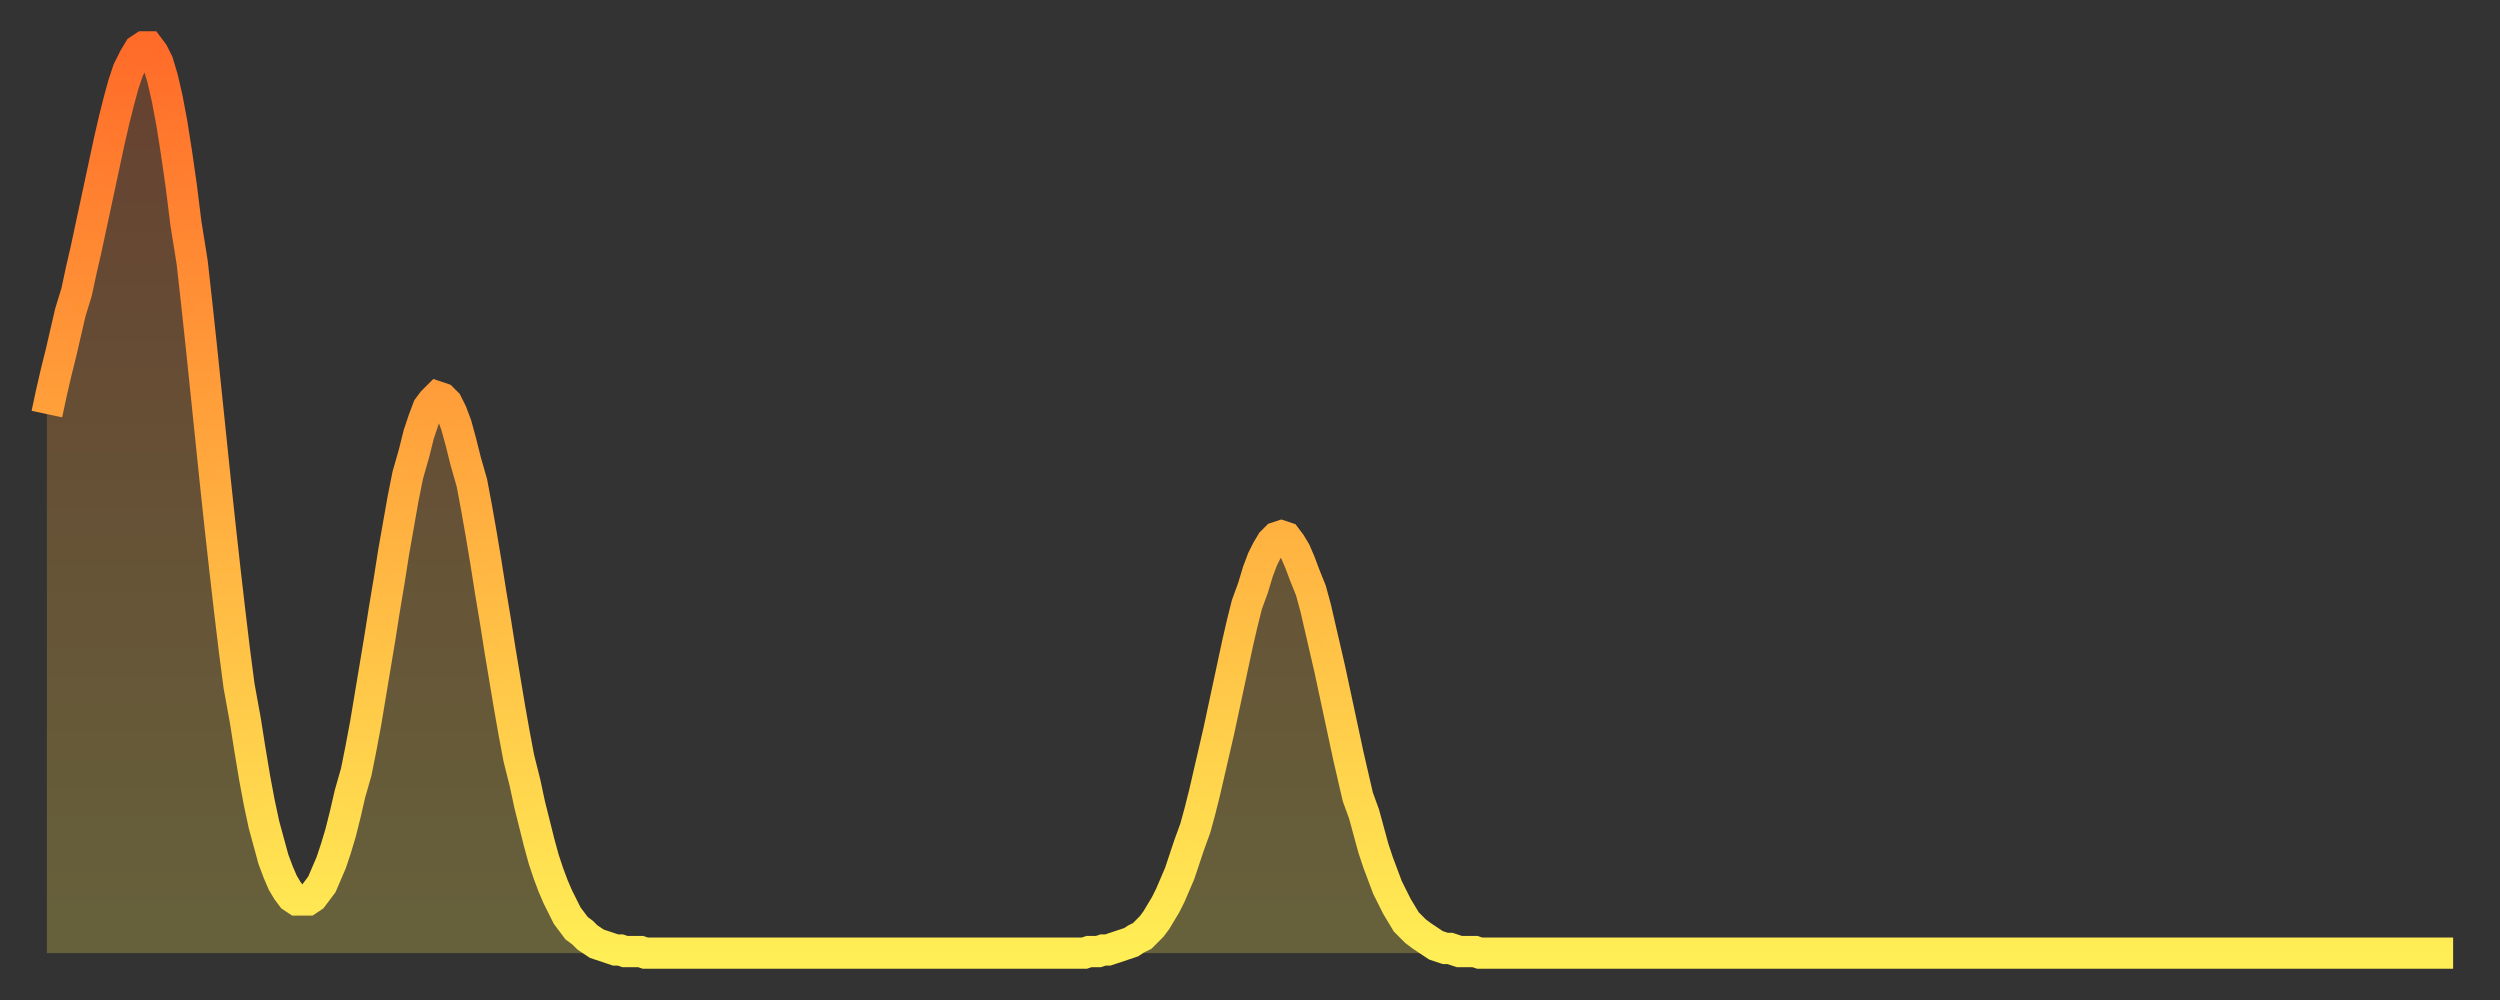
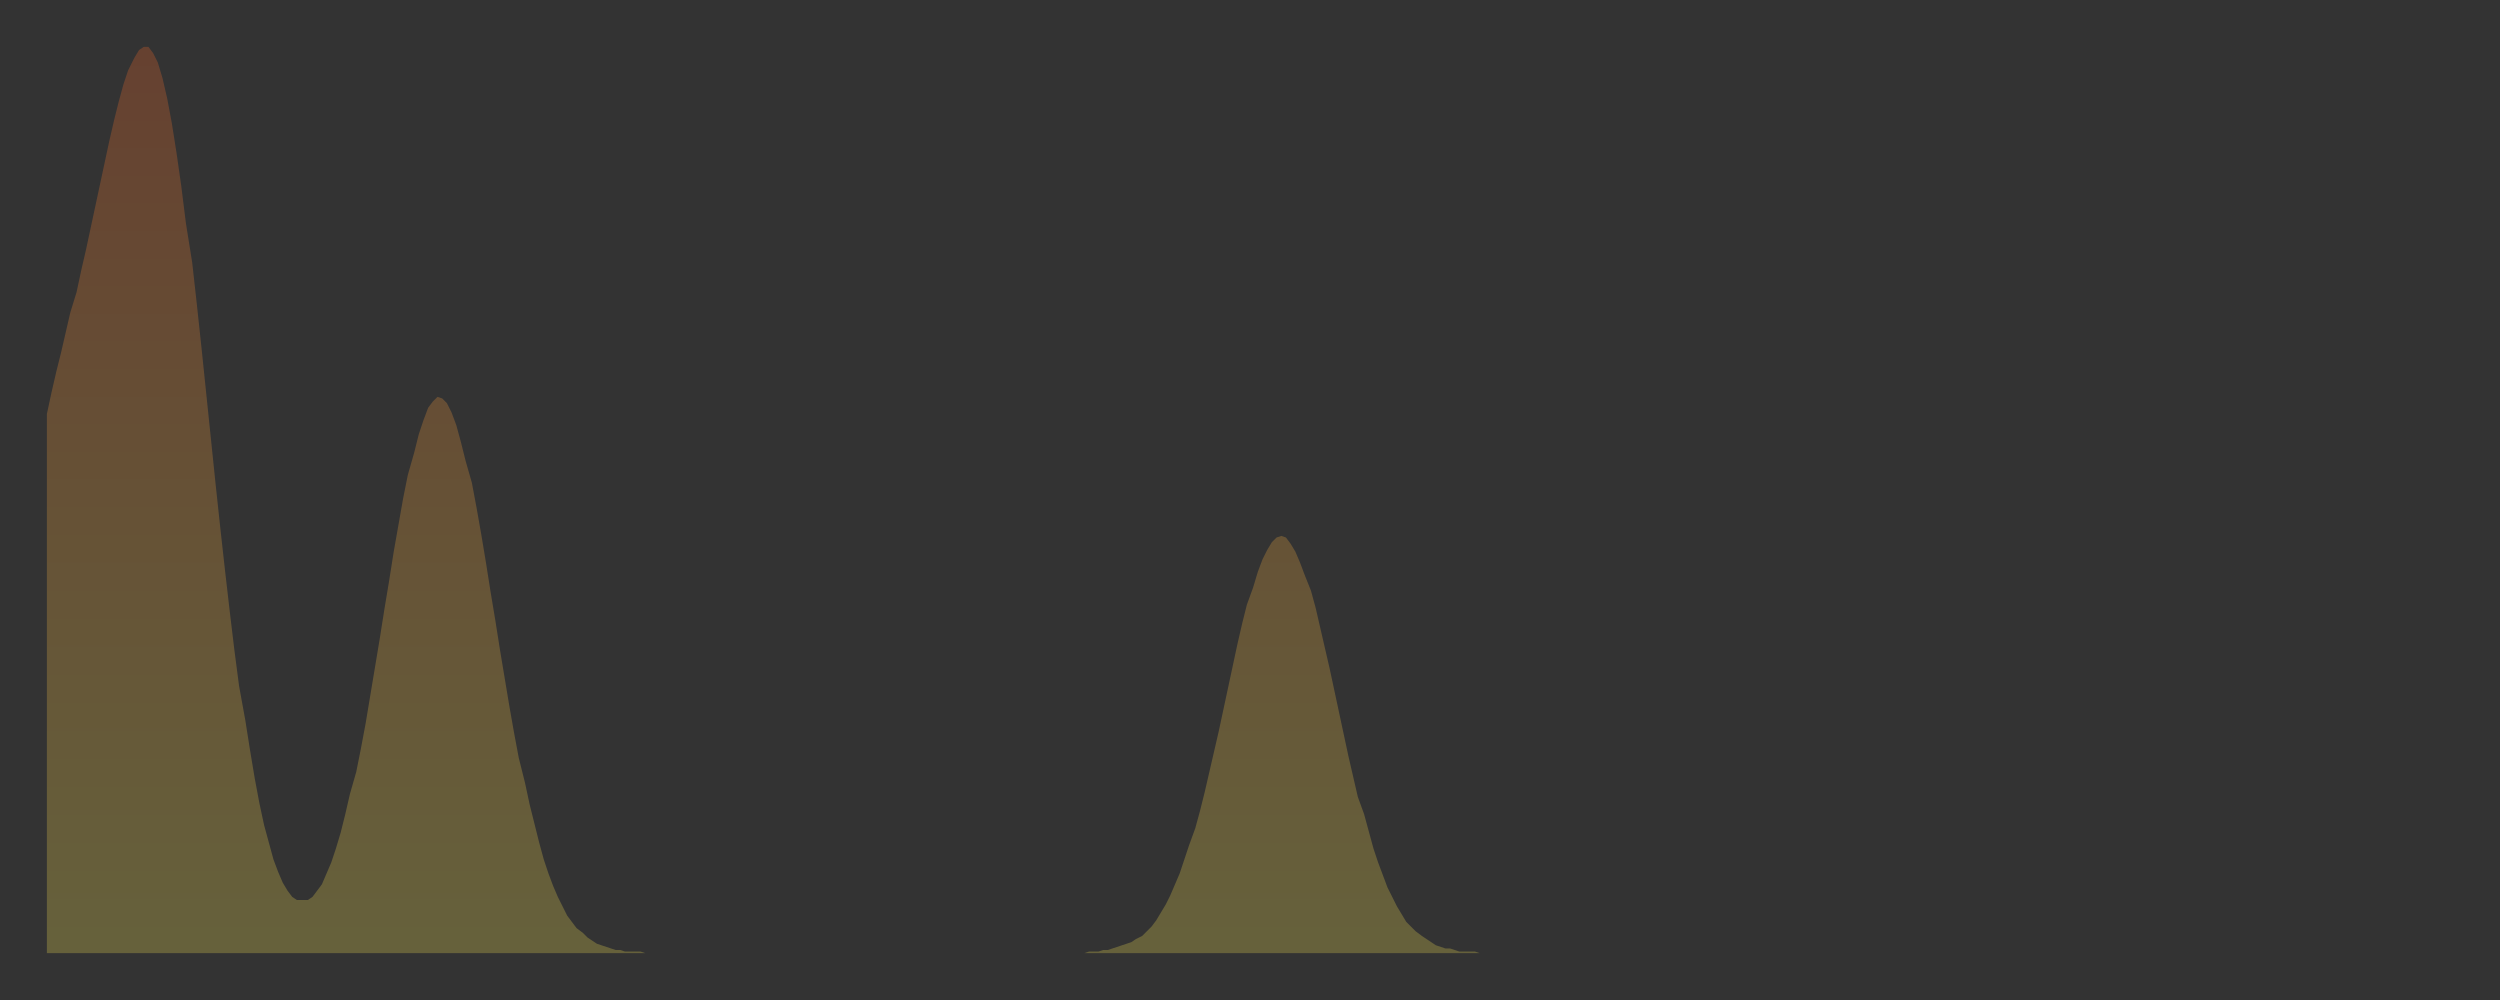
<svg xmlns="http://www.w3.org/2000/svg" baseProfile="full" height="64" version="1.1" width="160">
  <rect width="100%" height="100%" fill="#333333" stroke="none" />
  <defs>
    <linearGradient id="id701190" x1="0" x2="0" y1="0" y2="1">
      <stop offset="0%" stop-color="#ff6b29" />
      <stop offset="50%" stop-color="#ffad3f" />
      <stop offset="100%" stop-color="#ffee55" />
    </linearGradient>
  </defs>
  <g transform="translate(3,3)">
    <g>
-       <path d="M 0.0 23.5 0.3 22.1 0.6 20.8 0.9 19.6 1.2 18.3 1.5 17.0 1.9 15.7 2.2 14.3 2.5 13.0 2.8 11.6 3.1 10.2 3.4 8.8 3.7 7.4 4.0 6.0 4.3 4.7 4.6 3.5 4.9 2.4 5.2 1.5 5.6 0.7 5.9 0.2 6.2 0.0 6.5 0.0 6.8 0.4 7.1 1.0 7.4 2.0 7.7 3.3 8.0 4.9 8.3 6.8 8.6 8.9 8.9 11.3 9.3 13.8 9.6 16.5 9.9 19.3 10.2 22.2 10.5 25.1 10.8 28.0 11.1 30.8 11.4 33.5 11.7 36.1 12.0 38.6 12.3 40.9 12.7 43.1 13.0 45.0 13.3 46.8 13.6 48.4 13.9 49.8 14.2 50.9 14.5 52.0 14.8 52.8 15.1 53.5 15.4 54.0 15.7 54.4 16.0 54.6 16.4 54.6 16.7 54.6 17.0 54.4 17.3 54.0 17.6 53.6 17.9 52.9 18.2 52.2 18.5 51.3 18.8 50.3 19.1 49.1 19.4 47.8 19.8 46.4 20.1 44.9 20.4 43.3 20.7 41.5 21.0 39.7 21.3 37.9 21.6 36.0 21.9 34.2 22.2 32.3 22.5 30.6 22.8 28.9 23.1 27.4 23.5 26.0 23.8 24.8 24.1 23.9 24.4 23.1 24.7 22.7 25.0 22.4 25.3 22.5 25.6 22.8 25.9 23.4 26.2 24.2 26.5 25.3 26.8 26.5 27.2 27.9 27.5 29.5 27.8 31.2 28.1 33.0 28.4 34.9 28.7 36.7 29.0 38.6 29.3 40.4 29.6 42.2 29.9 43.9 30.2 45.5 30.6 47.1 30.9 48.5 31.2 49.7 31.5 50.9 31.8 52.0 32.1 52.9 32.4 53.7 32.7 54.4 33.0 55.0 33.3 55.6 33.6 56.0 33.9 56.4 34.3 56.7 34.6 57.0 34.9 57.2 35.2 57.4 35.5 57.5 35.8 57.6 36.1 57.7 36.4 57.8 36.7 57.8 37.0 57.9 37.3 57.9 37.7 57.9 38.0 57.9 38.3 58.0 38.6 58.0 38.9 58.0 39.2 58.0 39.5 58.0 39.8 58.0 40.1 58.0 40.4 58.0 40.7 58.0 41.0 58.0 41.4 58.0 41.7 58.0 42.0 58.0 42.3 58.0 42.6 58.0 42.9 58.0 43.2 58.0 43.5 58.0 43.8 58.0 44.1 58.0 44.4 58.0 44.7 58.0 45.1 58.0 45.4 58.0 45.7 58.0 46.0 58.0 46.3 58.0 46.6 58.0 46.9 58.0 47.2 58.0 47.5 58.0 47.8 58.0 48.1 58.0 48.5 58.0 48.8 58.0 49.1 58.0 49.4 58.0 49.7 58.0 50.0 58.0 50.3 58.0 50.6 58.0 50.9 58.0 51.2 58.0 51.5 58.0 51.8 58.0 52.2 58.0 52.5 58.0 52.8 58.0 53.1 58.0 53.4 58.0 53.7 58.0 54.0 58.0 54.3 58.0 54.6 58.0 54.9 58.0 55.2 58.0 55.6 58.0 55.9 58.0 56.2 58.0 56.5 58.0 56.8 58.0 57.1 58.0 57.4 58.0 57.7 58.0 58.0 58.0 58.3 58.0 58.6 58.0 58.9 58.0 59.3 58.0 59.6 58.0 59.9 58.0 60.2 58.0 60.5 58.0 60.8 58.0 61.1 58.0 61.4 58.0 61.7 58.0 62.0 58.0 62.3 58.0 62.6 58.0 63.0 58.0 63.3 58.0 63.6 58.0 63.9 58.0 64.2 58.0 64.5 58.0 64.8 58.0 65.1 58.0 65.4 58.0 65.7 58.0 66.0 58.0 66.4 58.0 66.7 57.9 67.0 57.9 67.3 57.9 67.6 57.8 67.9 57.8 68.2 57.7 68.5 57.6 68.8 57.5 69.1 57.4 69.4 57.3 69.7 57.1 70.1 56.9 70.4 56.6 70.7 56.3 71.0 55.9 71.3 55.4 71.6 54.9 71.9 54.3 72.2 53.6 72.5 52.9 72.8 52.0 73.1 51.1 73.5 50.0 73.8 48.9 74.1 47.7 74.4 46.4 74.7 45.1 75.0 43.8 75.3 42.4 75.6 41.0 75.9 39.6 76.2 38.2 76.5 36.9 76.8 35.7 77.2 34.6 77.5 33.6 77.8 32.8 78.1 32.2 78.4 31.7 78.7 31.4 79.0 31.3 79.3 31.4 79.6 31.8 79.9 32.3 80.2 33.0 80.5 33.8 80.9 34.8 81.2 35.9 81.5 37.2 81.8 38.5 82.1 39.8 82.4 41.2 82.7 42.6 83.0 44.0 83.3 45.4 83.6 46.7 83.9 48.0 84.3 49.1 84.6 50.2 84.9 51.3 85.2 52.2 85.5 53.0 85.8 53.8 86.1 54.4 86.4 55.0 86.7 55.5 87.0 56.0 87.3 56.3 87.6 56.6 88.0 56.9 88.3 57.1 88.6 57.3 88.9 57.5 89.2 57.6 89.5 57.7 89.8 57.7 90.1 57.8 90.4 57.9 90.7 57.9 91.0 57.9 91.4 57.9 91.7 58.0 92.0 58.0 92.3 58.0 92.6 58.0 92.9 58.0 93.2 58.0 93.5 58.0 93.8 58.0 94.1 58.0 94.4 58.0 94.7 58.0 95.1 58.0 95.4 58.0 95.7 58.0 96.0 58.0 96.3 58.0 96.6 58.0 96.9 58.0 97.2 58.0 97.5 58.0 97.8 58.0 98.1 58.0 98.4 58.0 98.8 58.0 99.1 58.0 99.4 58.0 99.7 58.0 100.0 58.0 100.3 58.0 100.6 58.0 100.9 58.0 101.2 58.0 101.5 58.0 101.8 58.0 102.2 58.0 102.5 58.0 102.8 58.0 103.1 58.0 103.4 58.0 103.7 58.0 104.0 58.0 104.3 58.0 104.6 58.0 104.9 58.0 105.2 58.0 105.5 58.0 105.9 58.0 106.2 58.0 106.5 58.0 106.8 58.0 107.1 58.0 107.4 58.0 107.7 58.0 108.0 58.0 108.3 58.0 108.6 58.0 108.9 58.0 109.3 58.0 109.6 58.0 109.9 58.0 110.2 58.0 110.5 58.0 110.8 58.0 111.1 58.0 111.4 58.0 111.7 58.0 112.0 58.0 112.3 58.0 112.6 58.0 113.0 58.0 113.3 58.0 113.6 58.0 113.9 58.0 114.2 58.0 114.5 58.0 114.8 58.0 115.1 58.0 115.4 58.0 115.7 58.0 116.0 58.0 116.3 58.0 116.7 58.0 117.0 58.0 117.3 58.0 117.6 58.0 117.9 58.0 118.2 58.0 118.5 58.0 118.8 58.0 119.1 58.0 119.4 58.0 119.7 58.0 120.1 58.0 120.4 58.0 120.7 58.0 121.0 58.0 121.3 58.0 121.6 58.0 121.9 58.0 122.2 58.0 122.5 58.0 122.8 58.0 123.1 58.0 123.4 58.0 123.8 58.0 124.1 58.0 124.4 58.0 124.7 58.0 125.0 58.0 125.3 58.0 125.6 58.0 125.9 58.0 126.2 58.0 126.5 58.0 126.8 58.0 127.2 58.0 127.5 58.0 127.8 58.0 128.1 58.0 128.4 58.0 128.7 58.0 129.0 58.0 129.3 58.0 129.6 58.0 129.9 58.0 130.2 58.0 130.5 58.0 130.9 58.0 131.2 58.0 131.5 58.0 131.8 58.0 132.1 58.0 132.4 58.0 132.7 58.0 133.0 58.0 133.3 58.0 133.6 58.0 133.9 58.0 134.2 58.0 134.6 58.0 134.9 58.0 135.2 58.0 135.5 58.0 135.8 58.0 136.1 58.0 136.4 58.0 136.7 58.0 137.0 58.0 137.3 58.0 137.6 58.0 138.0 58.0 138.3 58.0 138.6 58.0 138.9 58.0 139.2 58.0 139.5 58.0 139.8 58.0 140.1 58.0 140.4 58.0 140.7 58.0 141.0 58.0 141.3 58.0 141.7 58.0 142.0 58.0 142.3 58.0 142.6 58.0 142.9 58.0 143.2 58.0 143.5 58.0 143.8 58.0 144.1 58.0 144.4 58.0 144.7 58.0 145.1 58.0 145.4 58.0 145.7 58.0 146.0 58.0 146.3 58.0 146.6 58.0 146.9 58.0 147.2 58.0 147.5 58.0 147.8 58.0 148.1 58.0 148.4 58.0 148.8 58.0 149.1 58.0 149.4 58.0 149.7 58.0 150.0 58.0 150.3 58.0 150.6 58.0 150.9 58.0 151.2 58.0 151.5 58.0 151.8 58.0 152.1 58.0 152.5 58.0 152.8 58.0 153.1 58.0 153.4 58.0 153.7 58.0 154.0 58.0" fill="none" id="graph-curve" opacity="1" stroke="url(#id701190)" stroke-width="2" />
      <path d="M 0 58 L 0.0 23.5 0.3 22.1 0.6 20.8 0.9 19.6 1.2 18.3 1.5 17.0 1.9 15.7 2.2 14.3 2.5 13.0 2.8 11.6 3.1 10.2 3.4 8.8 3.7 7.4 4.0 6.0 4.3 4.7 4.6 3.5 4.9 2.4 5.2 1.5 5.6 0.7 5.9 0.2 6.2 0.0 6.5 0.0 6.8 0.4 7.1 1.0 7.4 2.0 7.7 3.3 8.0 4.9 8.3 6.8 8.6 8.9 8.9 11.3 9.3 13.8 9.6 16.5 9.9 19.3 10.2 22.2 10.5 25.1 10.8 28.0 11.1 30.8 11.4 33.5 11.7 36.1 12.0 38.6 12.3 40.9 12.7 43.1 13.0 45.0 13.3 46.8 13.6 48.4 13.9 49.8 14.2 50.9 14.5 52.0 14.8 52.8 15.1 53.5 15.4 54.0 15.7 54.4 16.0 54.6 16.4 54.6 16.7 54.6 17.0 54.4 17.3 54.0 17.6 53.6 17.9 52.9 18.2 52.2 18.5 51.3 18.8 50.3 19.1 49.1 19.4 47.8 19.8 46.4 20.1 44.9 20.4 43.3 20.7 41.5 21.0 39.7 21.3 37.9 21.6 36.0 21.9 34.2 22.2 32.3 22.5 30.6 22.8 28.9 23.1 27.4 23.5 26.0 23.8 24.8 24.1 23.9 24.4 23.1 24.7 22.7 25.0 22.4 25.3 22.5 25.6 22.8 25.9 23.4 26.2 24.2 26.5 25.3 26.8 26.5 27.2 27.9 27.5 29.5 27.8 31.2 28.1 33.0 28.4 34.9 28.7 36.7 29.0 38.6 29.3 40.4 29.6 42.2 29.9 43.9 30.2 45.5 30.6 47.1 30.9 48.5 31.2 49.7 31.5 50.9 31.8 52.0 32.1 52.9 32.4 53.7 32.7 54.4 33.0 55.0 33.3 55.6 33.6 56.0 33.9 56.4 34.3 56.7 34.6 57.0 34.9 57.2 35.2 57.4 35.5 57.5 35.8 57.6 36.1 57.7 36.4 57.8 36.7 57.8 37.0 57.9 37.3 57.9 37.7 57.9 38.0 57.9 38.3 58.0 38.6 58.0 38.9 58.0 39.2 58.0 39.5 58.0 39.8 58.0 40.1 58.0 40.4 58.0 40.7 58.0 41.0 58.0 41.4 58.0 41.7 58.0 42.0 58.0 42.3 58.0 42.6 58.0 42.9 58.0 43.2 58.0 43.5 58.0 43.8 58.0 44.1 58.0 44.4 58.0 44.7 58.0 45.1 58.0 45.4 58.0 45.7 58.0 46.0 58.0 46.3 58.0 46.6 58.0 46.9 58.0 47.2 58.0 47.5 58.0 47.8 58.0 48.1 58.0 48.5 58.0 48.8 58.0 49.1 58.0 49.4 58.0 49.7 58.0 50.0 58.0 50.3 58.0 50.6 58.0 50.9 58.0 51.2 58.0 51.5 58.0 51.8 58.0 52.2 58.0 52.5 58.0 52.8 58.0 53.1 58.0 53.4 58.0 53.7 58.0 54.0 58.0 54.3 58.0 54.6 58.0 54.9 58.0 55.2 58.0 55.6 58.0 55.9 58.0 56.2 58.0 56.5 58.0 56.8 58.0 57.1 58.0 57.4 58.0 57.7 58.0 58.0 58.0 58.3 58.0 58.6 58.0 58.9 58.0 59.3 58.0 59.6 58.0 59.9 58.0 60.2 58.0 60.5 58.0 60.8 58.0 61.1 58.0 61.4 58.0 61.7 58.0 62.0 58.0 62.3 58.0 62.6 58.0 63.0 58.0 63.3 58.0 63.6 58.0 63.9 58.0 64.2 58.0 64.5 58.0 64.8 58.0 65.1 58.0 65.4 58.0 65.7 58.0 66.0 58.0 66.4 58.0 66.7 57.9 67.0 57.9 67.3 57.9 67.6 57.8 67.9 57.8 68.2 57.7 68.5 57.6 68.8 57.5 69.1 57.4 69.4 57.3 69.7 57.1 70.1 56.9 70.4 56.6 70.7 56.3 71.0 55.9 71.3 55.4 71.6 54.9 71.9 54.3 72.2 53.6 72.5 52.9 72.8 52.0 73.1 51.1 73.5 50.0 73.8 48.9 74.1 47.7 74.4 46.4 74.7 45.1 75.0 43.8 75.3 42.4 75.6 41.0 75.9 39.6 76.2 38.2 76.5 36.9 76.8 35.7 77.2 34.6 77.5 33.6 77.8 32.8 78.1 32.2 78.4 31.7 78.7 31.4 79.0 31.3 79.3 31.4 79.6 31.8 79.9 32.3 80.2 33.0 80.5 33.8 80.9 34.8 81.2 35.9 81.5 37.2 81.8 38.5 82.1 39.8 82.4 41.2 82.7 42.6 83.0 44.0 83.3 45.4 83.6 46.7 83.9 48.0 84.3 49.1 84.6 50.2 84.9 51.3 85.2 52.2 85.5 53.0 85.8 53.8 86.1 54.4 86.4 55.0 86.7 55.5 87.0 56.0 87.3 56.3 87.6 56.6 88.0 56.9 88.3 57.1 88.6 57.3 88.9 57.5 89.2 57.6 89.5 57.7 89.8 57.7 90.1 57.8 90.4 57.9 90.7 57.9 91.0 57.9 91.4 57.9 91.7 58.0 92.0 58.0 92.3 58.0 92.6 58.0 92.9 58.0 93.2 58.0 93.5 58.0 93.8 58.0 94.1 58.0 94.4 58.0 94.7 58.0 95.1 58.0 95.4 58.0 95.7 58.0 96.0 58.0 96.3 58.0 96.6 58.0 96.9 58.0 97.2 58.0 97.5 58.0 97.8 58.0 98.1 58.0 98.4 58.0 98.8 58.0 99.1 58.0 99.4 58.0 99.7 58.0 100.0 58.0 100.3 58.0 100.6 58.0 100.9 58.0 101.2 58.0 101.5 58.0 101.8 58.0 102.2 58.0 102.5 58.0 102.8 58.0 103.1 58.0 103.4 58.0 103.7 58.0 104.0 58.0 104.3 58.0 104.6 58.0 104.9 58.0 105.2 58.0 105.5 58.0 105.9 58.0 106.2 58.0 106.5 58.0 106.8 58.0 107.1 58.0 107.4 58.0 107.7 58.0 108.0 58.0 108.3 58.0 108.6 58.0 108.9 58.0 109.3 58.0 109.6 58.0 109.9 58.0 110.2 58.0 110.5 58.0 110.8 58.0 111.1 58.0 111.4 58.0 111.7 58.0 112.0 58.0 112.3 58.0 112.6 58.0 113.0 58.0 113.3 58.0 113.6 58.0 113.9 58.0 114.2 58.0 114.5 58.0 114.8 58.0 115.1 58.0 115.4 58.0 115.7 58.0 116.0 58.0 116.3 58.0 116.7 58.0 117.0 58.0 117.3 58.0 117.6 58.0 117.9 58.0 118.2 58.0 118.5 58.0 118.8 58.0 119.1 58.0 119.4 58.0 119.7 58.0 120.1 58.0 120.4 58.0 120.7 58.0 121.0 58.0 121.3 58.0 121.6 58.0 121.9 58.0 122.2 58.0 122.5 58.0 122.8 58.0 123.1 58.0 123.4 58.0 123.8 58.0 124.1 58.0 124.4 58.0 124.7 58.0 125.0 58.0 125.3 58.0 125.6 58.0 125.9 58.0 126.2 58.0 126.5 58.0 126.8 58.0 127.2 58.0 127.5 58.0 127.8 58.0 128.1 58.0 128.4 58.0 128.7 58.0 129.0 58.0 129.3 58.0 129.6 58.0 129.9 58.0 130.2 58.0 130.5 58.0 130.9 58.0 131.2 58.0 131.5 58.0 131.8 58.0 132.1 58.0 132.4 58.0 132.7 58.0 133.0 58.0 133.3 58.0 133.6 58.0 133.9 58.0 134.2 58.0 134.6 58.0 134.9 58.0 135.2 58.0 135.5 58.0 135.8 58.0 136.1 58.0 136.4 58.0 136.7 58.0 137.0 58.0 137.3 58.0 137.6 58.0 138.0 58.0 138.3 58.0 138.6 58.0 138.9 58.0 139.2 58.0 139.5 58.0 139.8 58.0 140.1 58.0 140.4 58.0 140.7 58.0 141.0 58.0 141.3 58.0 141.7 58.0 142.0 58.0 142.3 58.0 142.6 58.0 142.9 58.0 143.2 58.0 143.5 58.0 143.8 58.0 144.1 58.0 144.4 58.0 144.7 58.0 145.1 58.0 145.4 58.0 145.7 58.0 146.0 58.0 146.3 58.0 146.6 58.0 146.9 58.0 147.2 58.0 147.5 58.0 147.8 58.0 148.1 58.0 148.4 58.0 148.8 58.0 149.1 58.0 149.4 58.0 149.7 58.0 150.0 58.0 150.3 58.0 150.6 58.0 150.9 58.0 151.2 58.0 151.5 58.0 151.8 58.0 152.1 58.0 152.5 58.0 152.8 58.0 153.1 58.0 153.4 58.0 153.7 58.0 154.0 58.0 154 58" fill="url(#id701190)" fill-opacity=".25" id="graph-shadow" />
    </g>
  </g>
</svg>